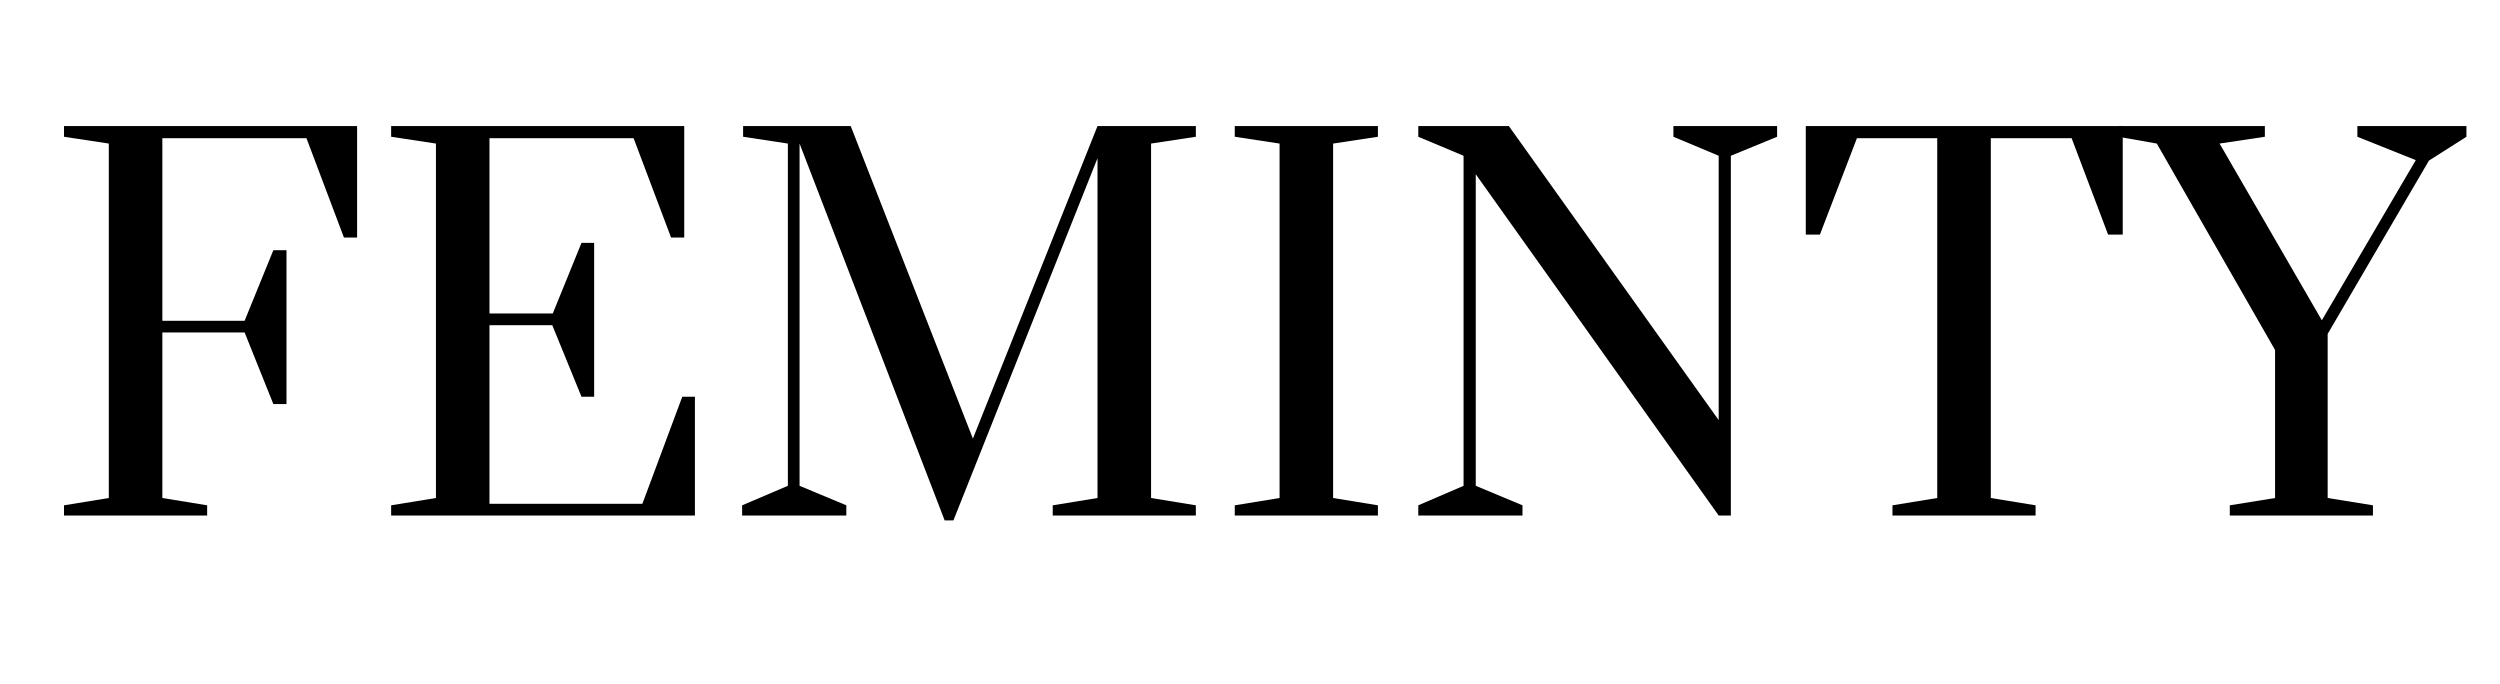
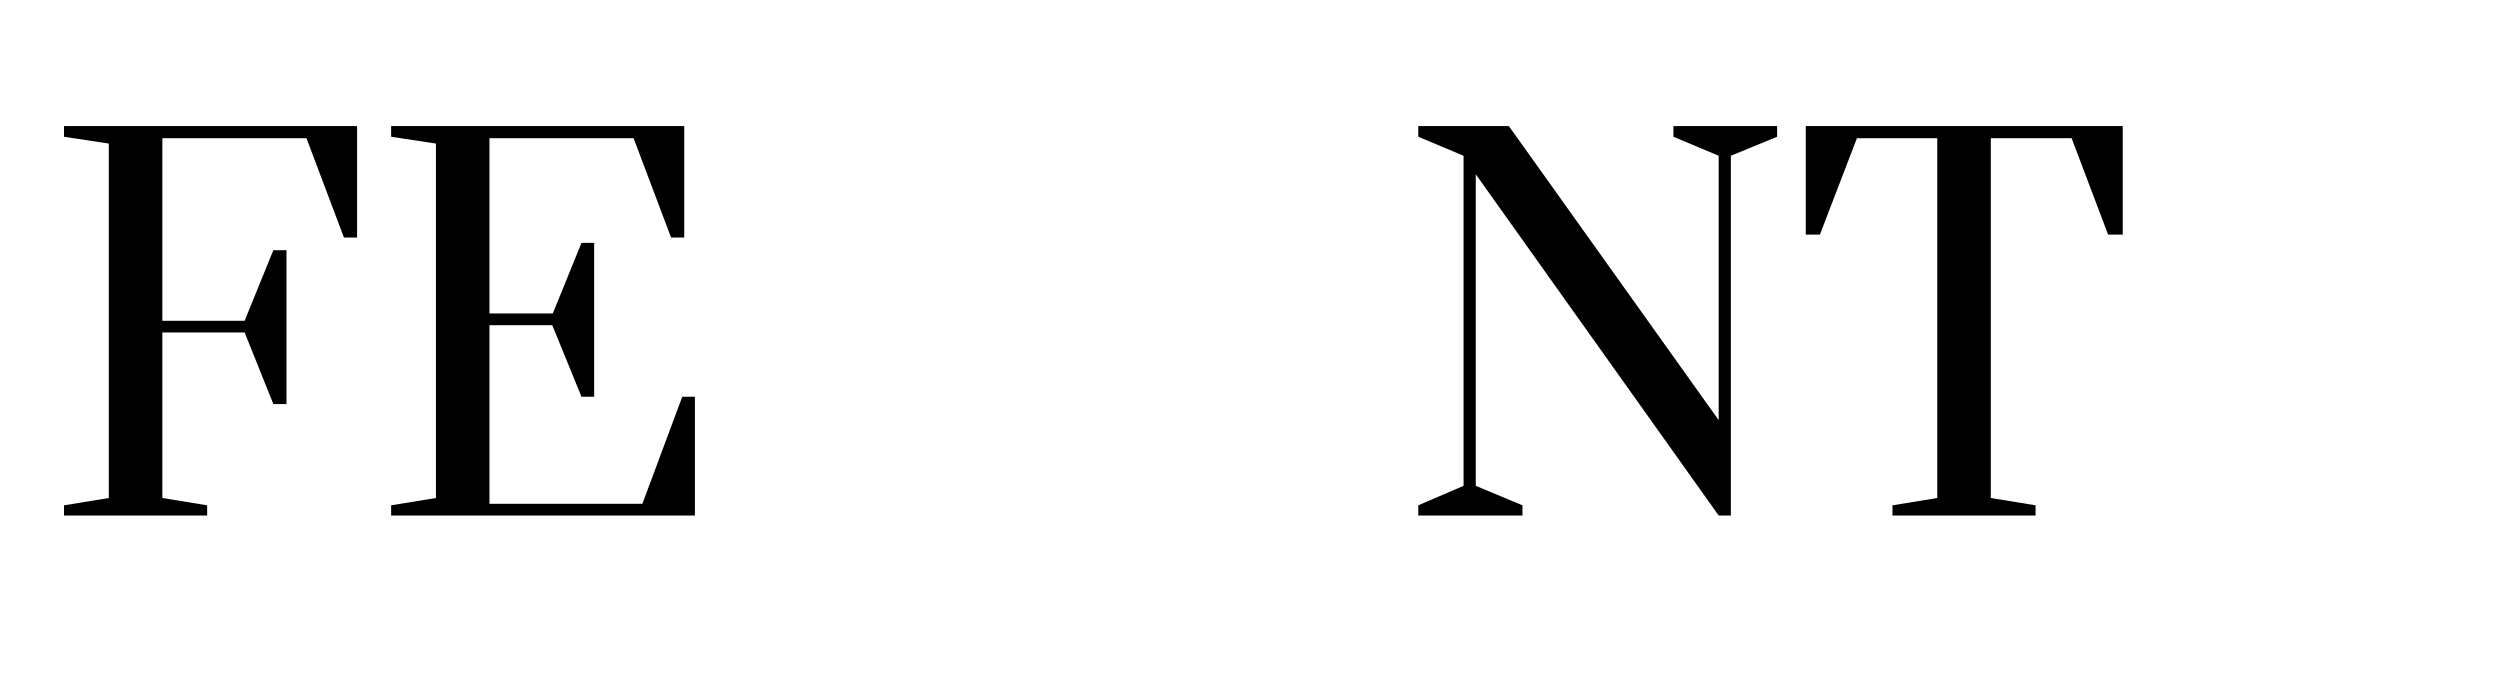
<svg xmlns="http://www.w3.org/2000/svg" version="1.0" preserveAspectRatio="xMidYMid meet" height="423" viewBox="0 0 1159.5 317.25" zoomAndPan="magnify" width="1546">
  <defs>
    <g />
  </defs>
  <g fill-opacity="1" fill="#000000">
    <g transform="translate(20.655, 239.1)">
      <g>
        <path d="M 9.031 0 L 9.031 -4.734 L 29.812 -8.125 L 29.812 -172.516 L 9.031 -175.672 L 9.031 -180.641 L 144.969 -180.641 L 144.969 -128.938 L 138.859 -128.938 L 121.484 -175 L 54.641 -175 L 54.641 -90.312 L 92.797 -90.312 L 106.125 -123.062 L 112.219 -123.062 L 112.219 -51.703 L 106.125 -51.703 L 92.797 -84.906 L 54.641 -84.906 L 54.641 -8.125 L 75.422 -4.734 L 75.422 0 Z M 9.031 0" />
      </g>
    </g>
  </g>
  <g fill-opacity="1" fill="#000000">
    <g transform="translate(172.379, 239.1)">
      <g>
        <path d="M 9.031 0 L 9.031 -4.734 L 29.812 -8.125 L 29.812 -172.516 L 9.031 -175.672 L 9.031 -180.641 L 144.969 -180.641 L 144.969 -128.938 L 138.859 -128.938 L 121.484 -175 L 54.641 -175 L 54.641 -93.703 L 84 -93.703 L 97.312 -126.453 L 103.188 -126.453 L 103.188 -55.094 L 97.312 -55.094 L 83.766 -88.281 L 54.641 -88.281 L 54.641 -5.422 L 125.547 -5.422 L 144.062 -55.094 L 149.922 -55.094 L 149.922 0 Z M 9.031 0" />
      </g>
    </g>
  </g>
  <g fill-opacity="1" fill="#000000">
    <g transform="translate(335.166, 239.1)">
      <g>
-         <path d="M 102.969 2.266 L 35.672 -172.516 L 35.672 -13.781 L 57.359 -4.734 L 57.359 0 L 9.031 0 L 9.031 -4.734 L 30.25 -13.781 L 30.25 -172.516 L 9.484 -175.672 L 9.484 -180.641 L 59.391 -180.641 L 116.062 -35.672 L 173.859 -180.641 L 219.469 -180.641 L 219.469 -175.672 L 198.703 -172.516 L 198.703 -8.125 L 219.469 -4.734 L 219.469 0 L 153.094 0 L 153.094 -4.734 L 173.859 -8.125 L 173.859 -165.734 L 107.031 2.266 Z M 102.969 2.266" />
-       </g>
+         </g>
    </g>
  </g>
  <g fill-opacity="1" fill="#000000">
    <g transform="translate(563.655, 239.1)">
      <g>
-         <path d="M 9.031 0 L 9.031 -4.734 L 29.812 -8.125 L 29.812 -172.516 L 9.031 -175.672 L 9.031 -180.641 L 75.422 -180.641 L 75.422 -175.672 L 54.641 -172.516 L 54.641 -8.125 L 75.422 -4.734 L 75.422 0 Z M 9.031 0" />
-       </g>
+         </g>
    </g>
  </g>
  <g fill-opacity="1" fill="#000000">
    <g transform="translate(648.097, 239.1)">
      <g>
        <path d="M 9.703 0 L 9.703 -4.734 L 30.703 -13.781 L 30.703 -166.859 L 9.703 -175.672 L 9.703 -180.641 L 51.703 -180.641 L 149.031 -44.25 L 149.031 -166.859 L 128.031 -175.672 L 128.031 -180.641 L 176.125 -180.641 L 176.125 -175.672 L 154.672 -166.859 L 154.672 0 L 149.031 0 L 36.359 -158.281 L 36.359 -13.781 L 58.031 -4.734 L 58.031 0 Z M 9.703 0" />
      </g>
    </g>
  </g>
  <g fill-opacity="1" fill="#000000">
    <g transform="translate(831.882, 239.1)">
      <g>
        <path d="M 45.844 0 L 45.844 -4.734 L 66.609 -8.125 L 66.609 -175 L 29.359 -175 L 12.188 -130.281 L 5.641 -130.281 L 5.641 -180.641 L 152.641 -180.641 L 152.641 -130.281 L 145.859 -130.281 L 128.938 -175 L 91.453 -175 L 91.453 -8.125 L 112.219 -4.734 L 112.219 0 Z M 45.844 0" />
      </g>
    </g>
  </g>
  <g fill-opacity="1" fill="#000000">
    <g transform="translate(989.928, 239.1)">
      <g>
-         <path d="M 44.25 0 L 44.25 -4.734 L 65.25 -8.125 L 65.25 -76.766 L 10.391 -172.516 L -7.453 -175.672 L -7.453 -180.641 L 60.516 -180.641 L 60.516 -175.672 L 39.516 -172.516 L 86.938 -90.547 L 130.516 -164.828 L 103.422 -175.672 L 103.422 -180.641 L 154 -180.641 L 154 -175.672 L 136.609 -164.609 L 89.641 -84.219 L 89.641 -8.125 L 110.641 -4.734 L 110.641 0 Z M 44.25 0" />
-       </g>
+         </g>
    </g>
  </g>
</svg>